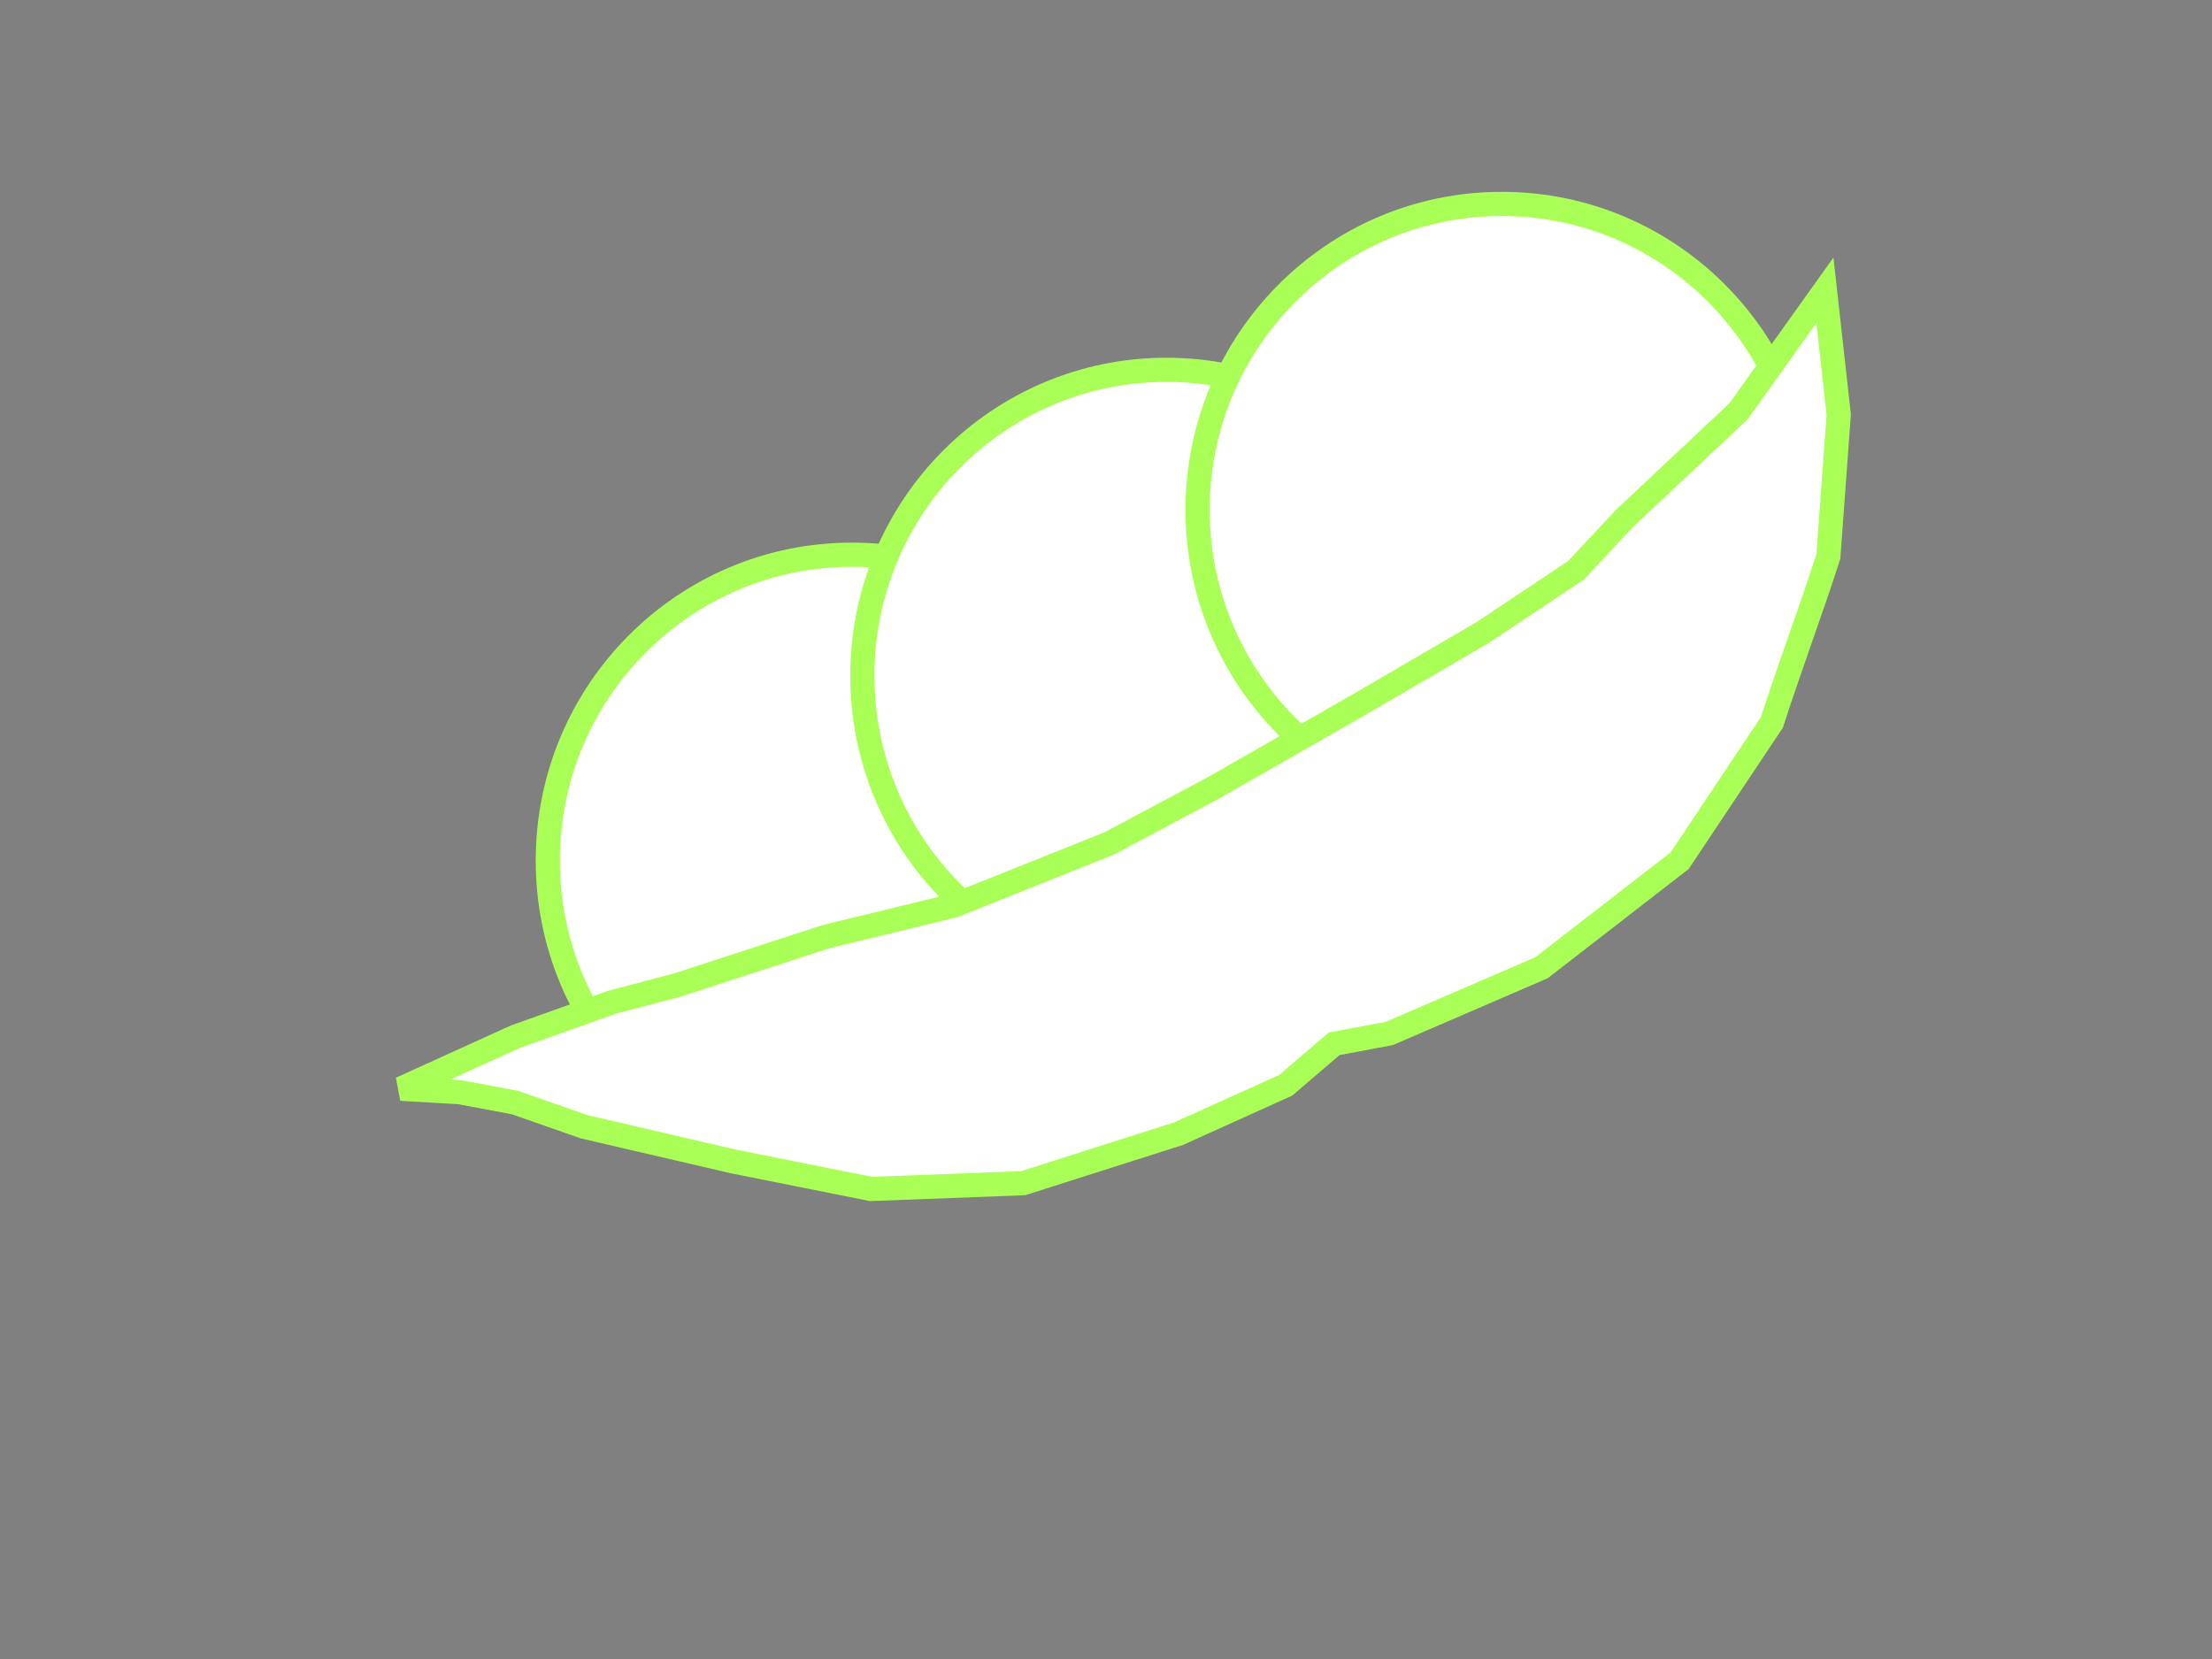
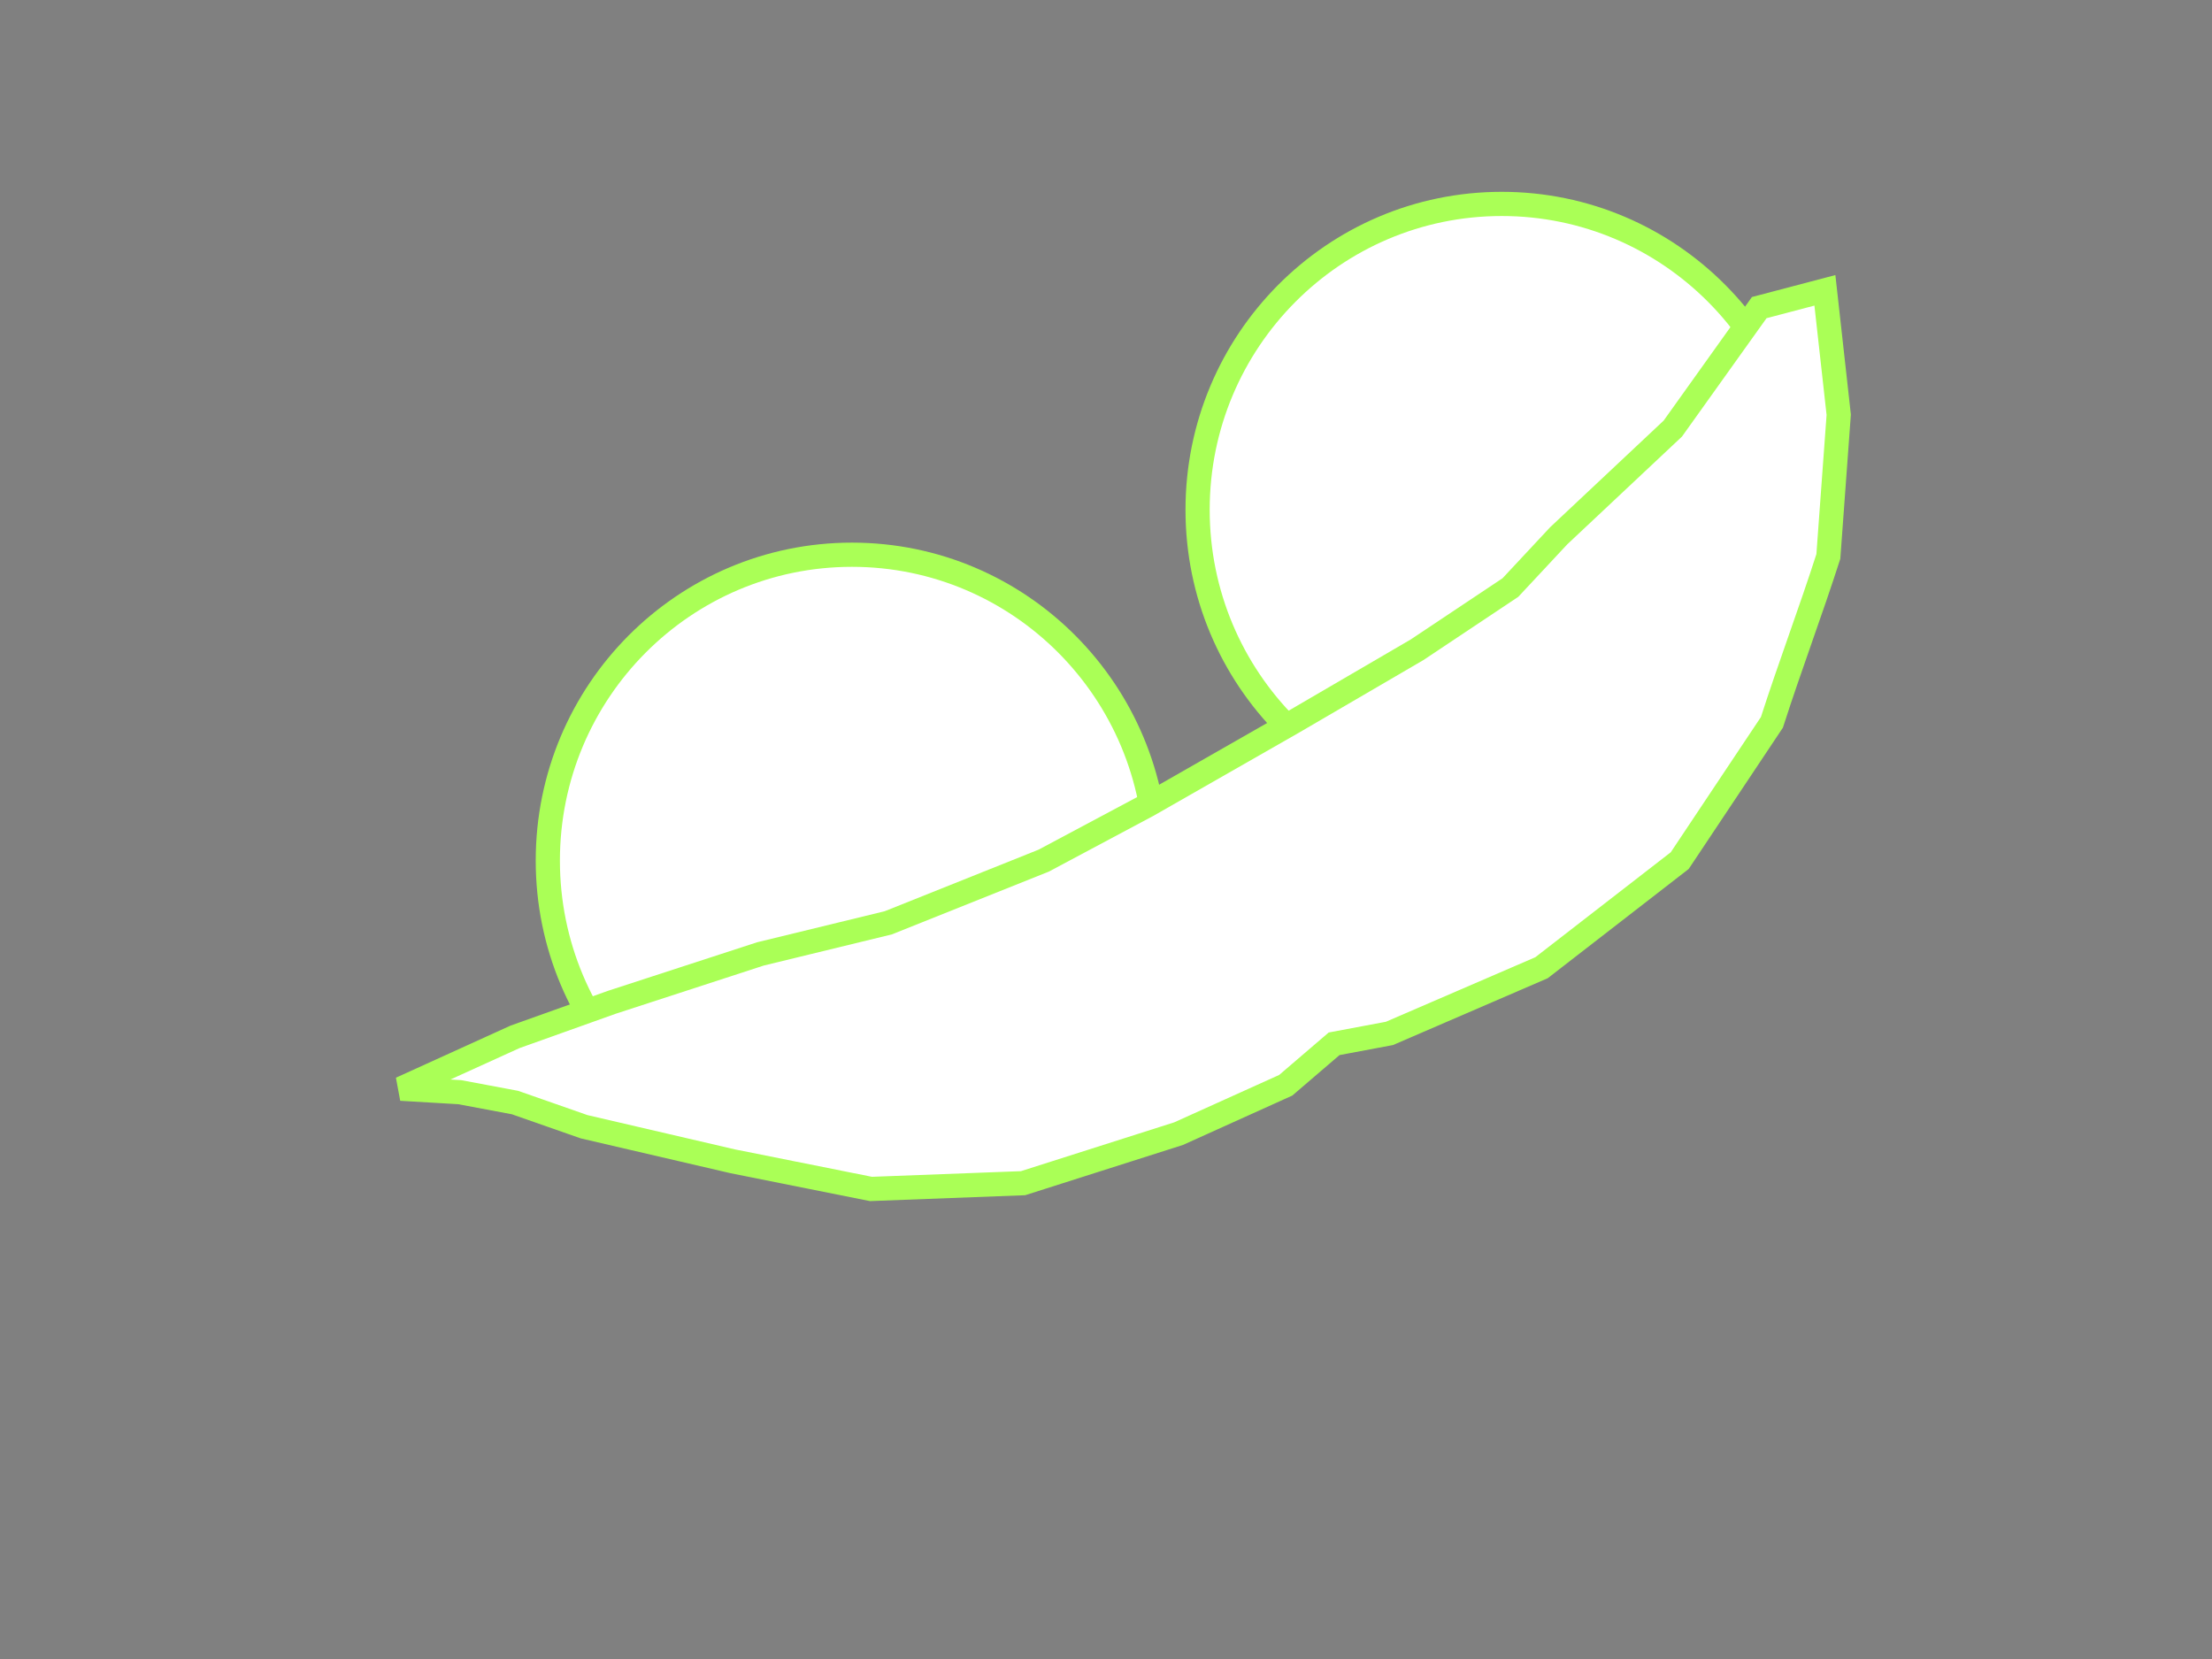
<svg xmlns="http://www.w3.org/2000/svg" width="640" height="480">
  <rect width="100%" height="100%" fill="#808080" stroke="none" />
  <title>pea pod 3</title>
  <g>
    <title>Layer 1</title>
    <ellipse fill="#ffffff" stroke="#aaff56" stroke-width="7" cx="246.5" cy="249" rx="88" ry="88.5" id="svg_6" />
    <ellipse fill="#ffffff" stroke="#191919" cx="204" cy="198" id="svg_21" rx="24.667" />
-     <ellipse fill="#ffffff" stroke="#aaff56" stroke-width="7" cx="337.5" cy="195.5" rx="88" ry="88.5" id="svg_4" />
    <ellipse id="svg_1" fill="#ffffff" stroke="#aaff56" stroke-width="7" cx="434.5" cy="147.5" rx="88" ry="88.5" />
-     <path fill="#ffffff" stroke="#aaff56" stroke-width="7" d="m528,84l4,36l-3,41c-5.222,16.222 -11.111,31.778 -16.333,48l-26.667,40l-40,31l-44,19l-16,3l-14,12l-31,14l-45,14.333l-44,1.667l-40,-8l-43,-10l-20,-7l-16,-3l-17,-1l33,-15l28,-10l19,-5l43,-14l37,-9l45,-18l30,-16l42,-24l36,-21l27,-18l14,-15l33,-31l25,-35z" id="svg_13" />
+     <path fill="#ffffff" stroke="#aaff56" stroke-width="7" d="m528,84l4,36l-3,41c-5.222,16.222 -11.111,31.778 -16.333,48l-26.667,40l-40,31l-44,19l-16,3l-14,12l-31,14l-45,14.333l-44,1.667l-40,-8l-43,-10l-20,-7l-16,-3l-17,-1l33,-15l28,-10l43,-14l37,-9l45,-18l30,-16l42,-24l36,-21l27,-18l14,-15l33,-31l25,-35z" id="svg_13" />
  </g>
</svg>